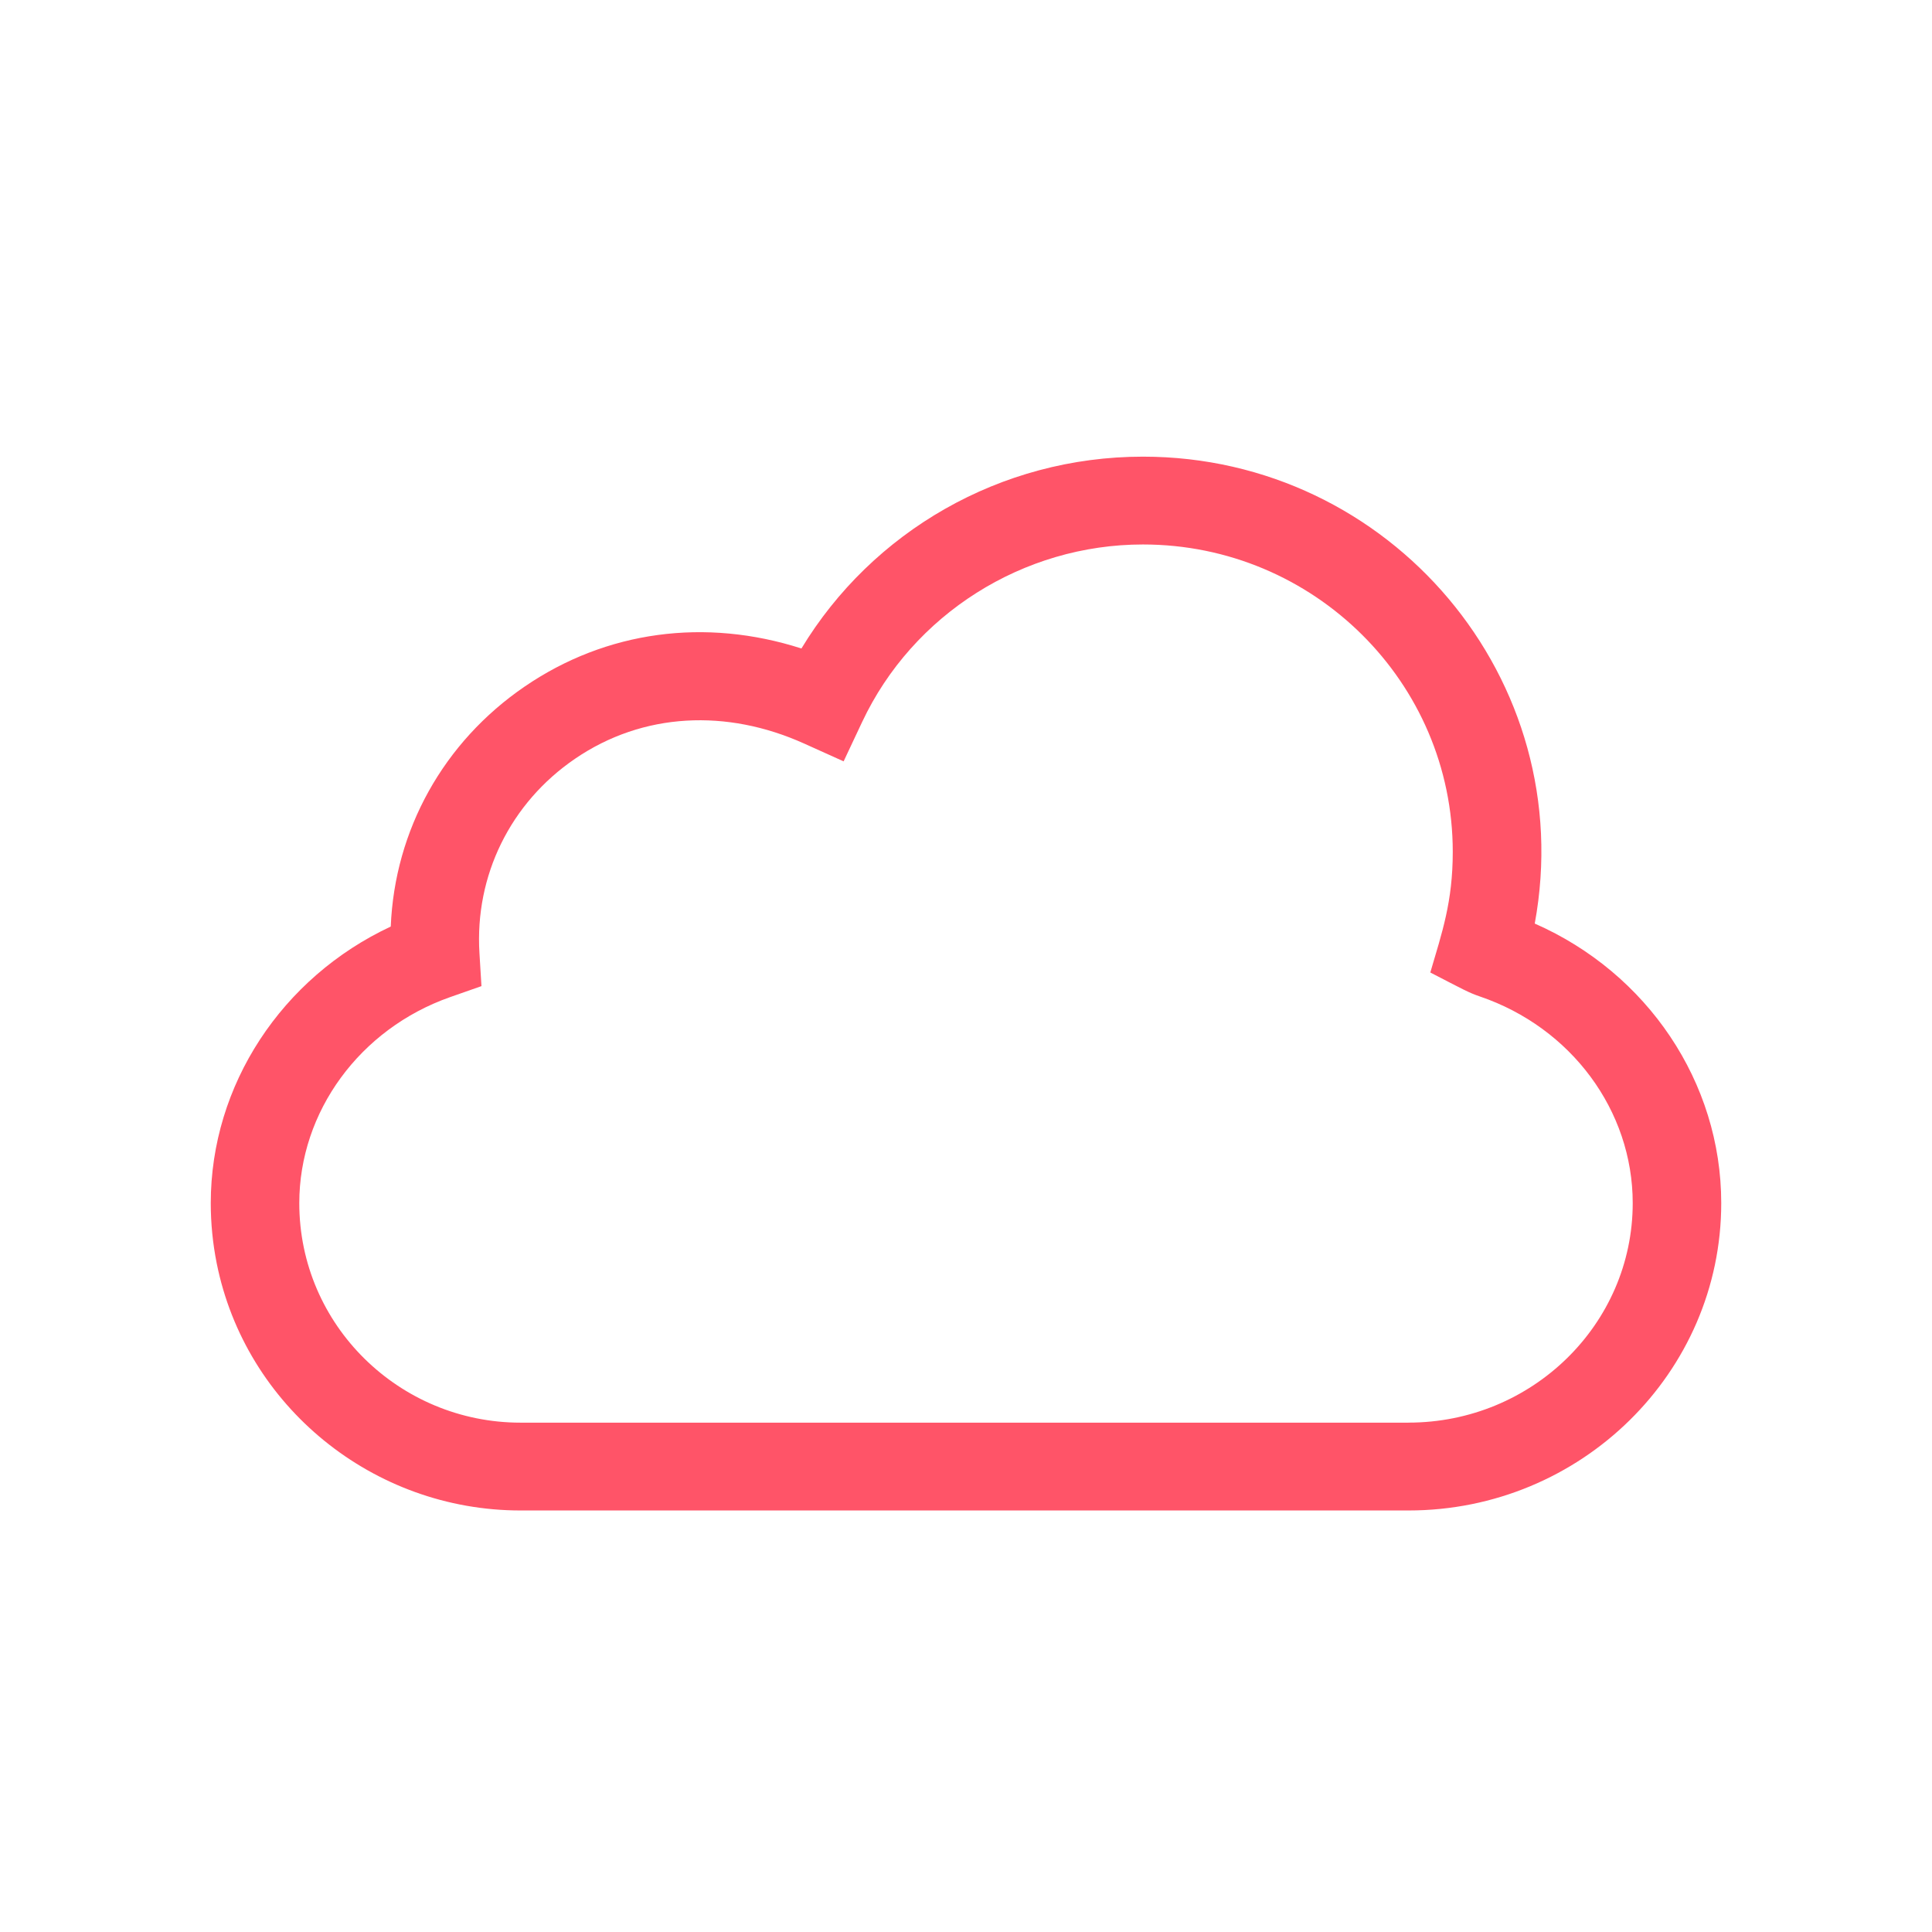
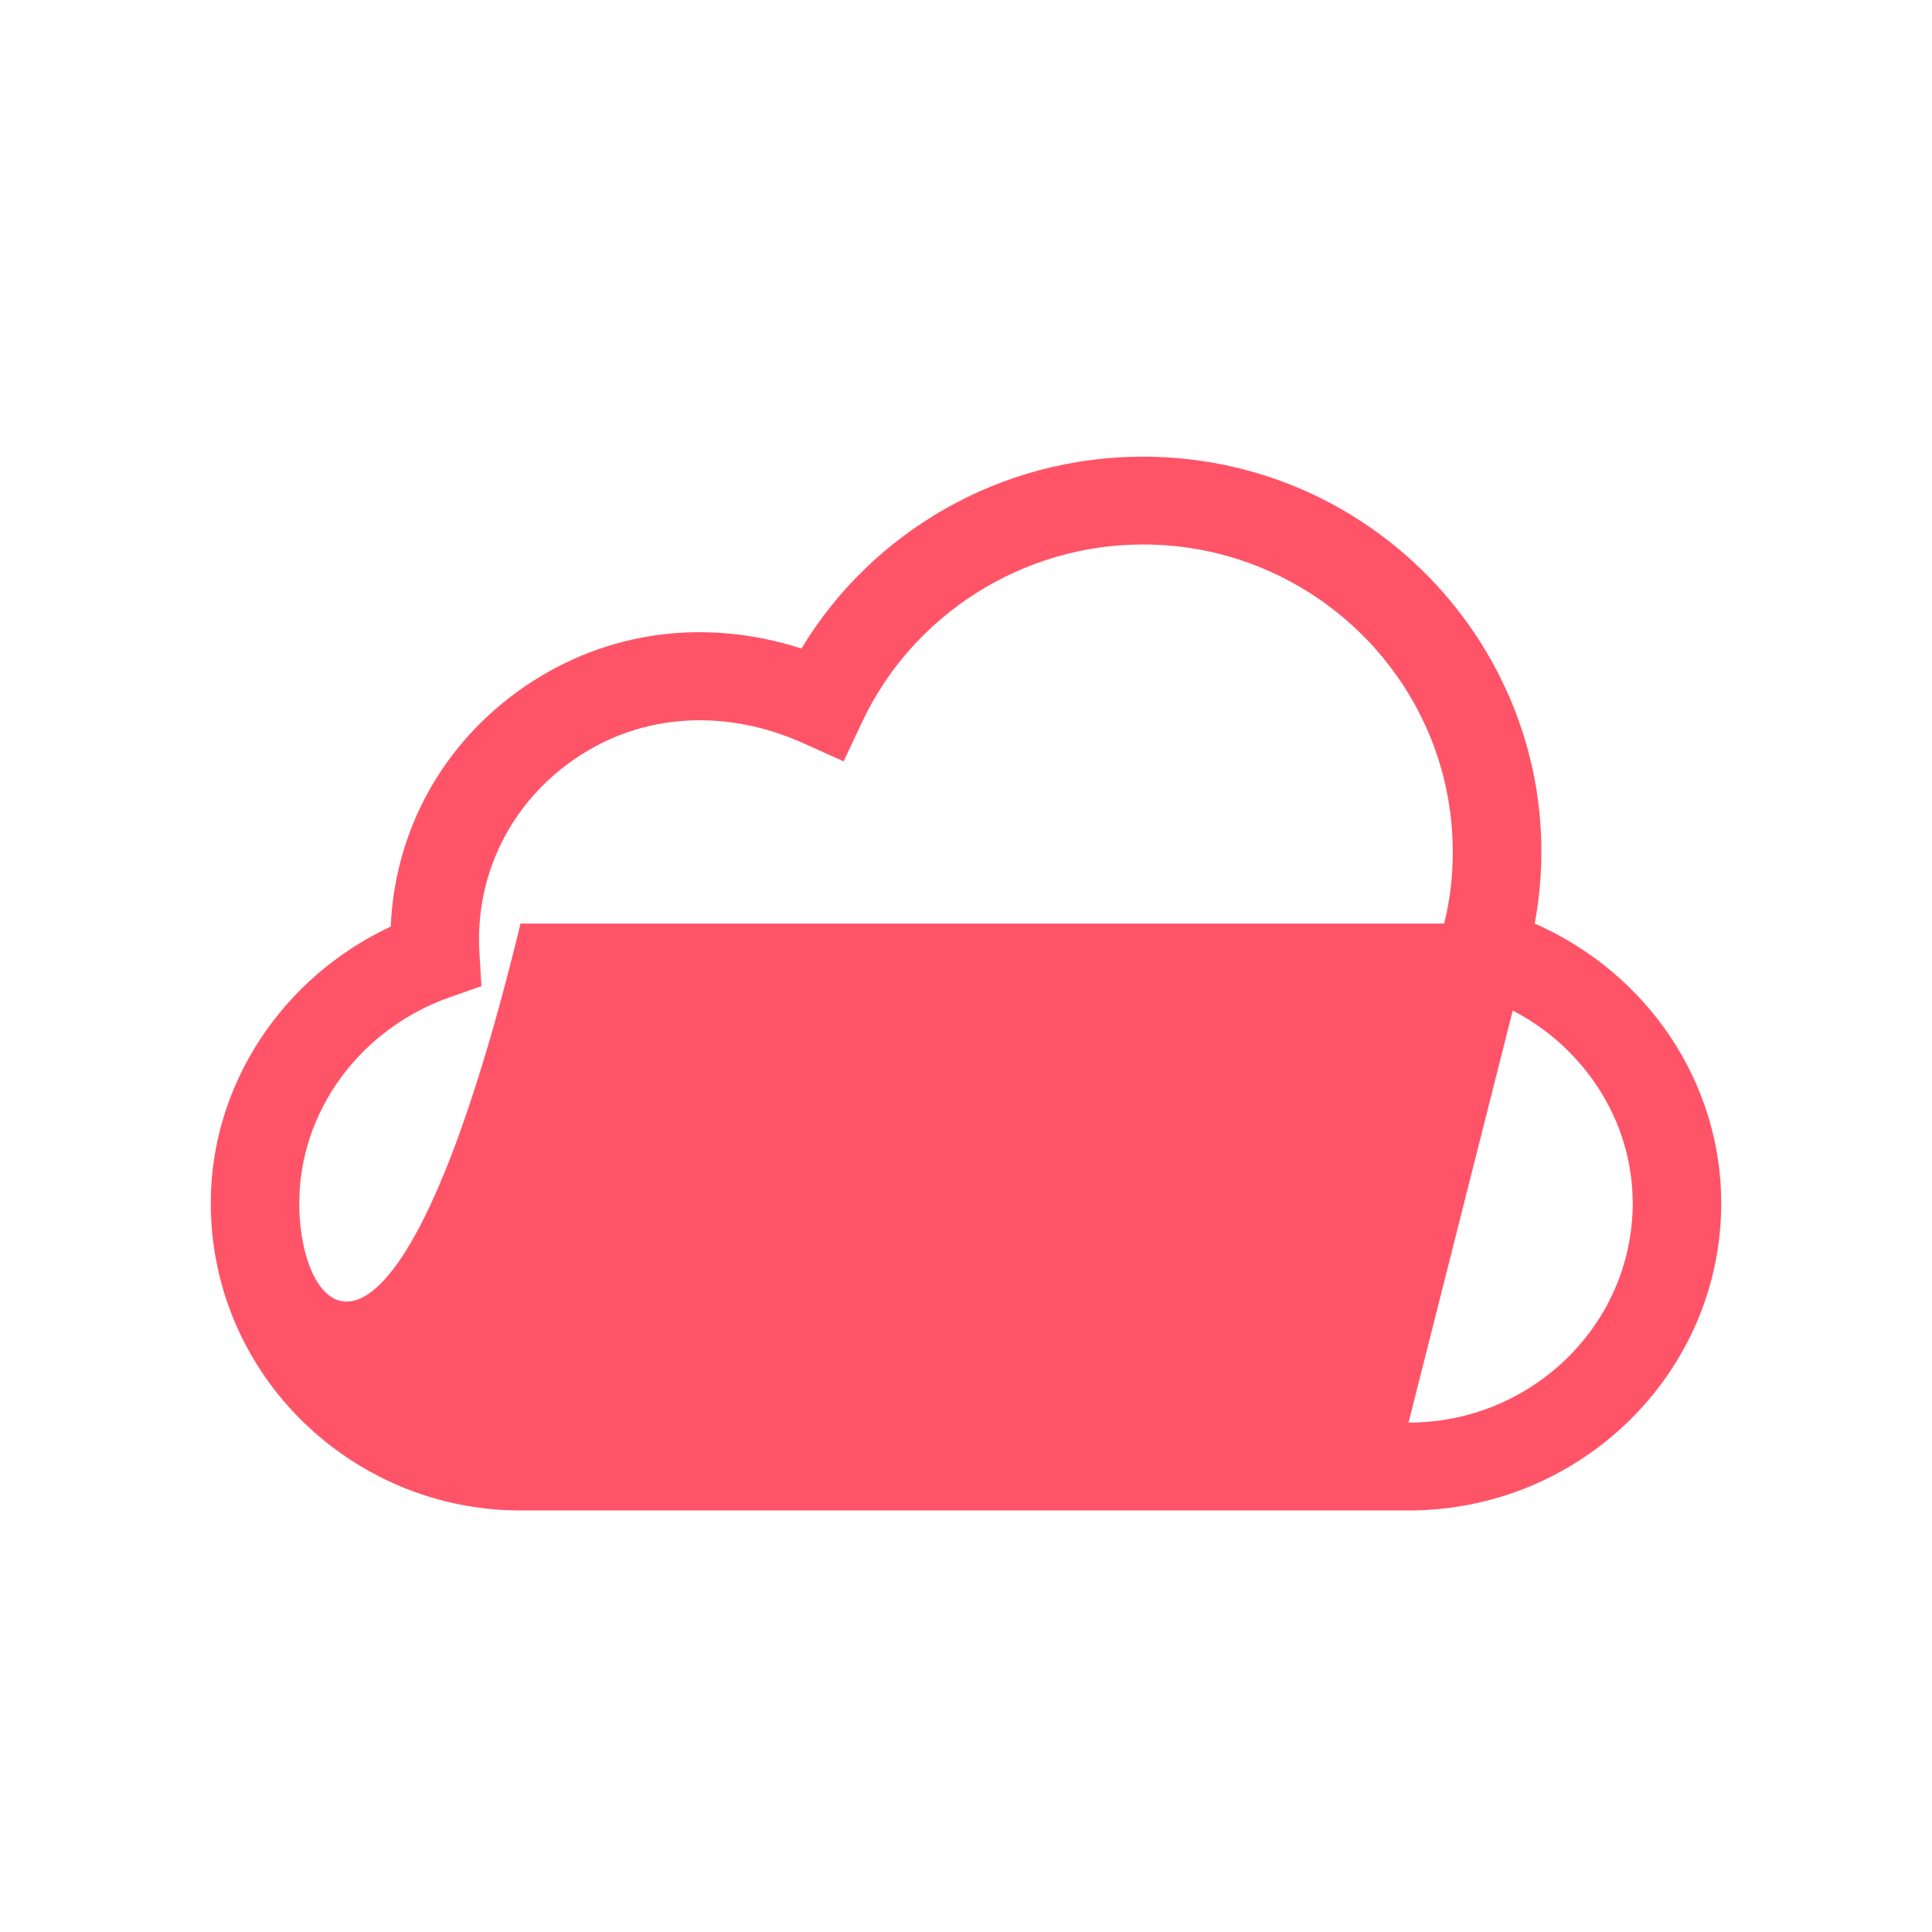
<svg xmlns="http://www.w3.org/2000/svg" width="55" height="55" viewBox="0 0 55 55" fill="none">
-   <path d="M43.691 26.292C44.972 19.354 39.585 13 32.539 13C28.468 13 24.823 15.143 22.815 18.461C20.077 17.582 17.261 17.957 14.94 19.542C12.621 21.126 11.236 23.633 11.124 26.377C8.026 27.825 6 30.887 6 34.25C6 34.826 6.057 35.403 6.169 35.962C6.985 40.04 10.623 43 14.818 43H40.098C45.007 43 49 39.075 49 34.25C49 30.808 46.895 27.699 43.691 26.292ZM40.098 40.5H14.818C11.375 40.5 8.52 37.731 8.52 34.25C8.52 31.646 10.245 29.29 12.811 28.387L13.706 28.073L13.649 27.133C13.513 24.925 14.53 22.857 16.369 21.601C18.313 20.273 20.698 20.181 22.882 21.163L24.016 21.674L24.543 20.554C25.987 17.484 29.126 15.5 32.538 15.5C37.401 15.5 41.357 19.425 41.357 24.25C41.357 25.677 41.053 26.541 40.718 27.685C41.656 28.169 41.808 28.258 42.125 28.366C44.729 29.251 46.48 31.616 46.48 34.249C46.48 37.696 43.617 40.499 40.097 40.499L40.098 40.5Z" fill="#FF5468" />
+   <path d="M43.691 26.292C44.972 19.354 39.585 13 32.539 13C28.468 13 24.823 15.143 22.815 18.461C20.077 17.582 17.261 17.957 14.94 19.542C12.621 21.126 11.236 23.633 11.124 26.377C8.026 27.825 6 30.887 6 34.25C6 34.826 6.057 35.403 6.169 35.962C6.985 40.04 10.623 43 14.818 43H40.098C45.007 43 49 39.075 49 34.25C49 30.808 46.895 27.699 43.691 26.292ZH14.818C11.375 40.5 8.52 37.731 8.52 34.25C8.52 31.646 10.245 29.29 12.811 28.387L13.706 28.073L13.649 27.133C13.513 24.925 14.53 22.857 16.369 21.601C18.313 20.273 20.698 20.181 22.882 21.163L24.016 21.674L24.543 20.554C25.987 17.484 29.126 15.5 32.538 15.5C37.401 15.5 41.357 19.425 41.357 24.25C41.357 25.677 41.053 26.541 40.718 27.685C41.656 28.169 41.808 28.258 42.125 28.366C44.729 29.251 46.48 31.616 46.48 34.249C46.48 37.696 43.617 40.499 40.097 40.499L40.098 40.5Z" fill="#FF5468" />
</svg>